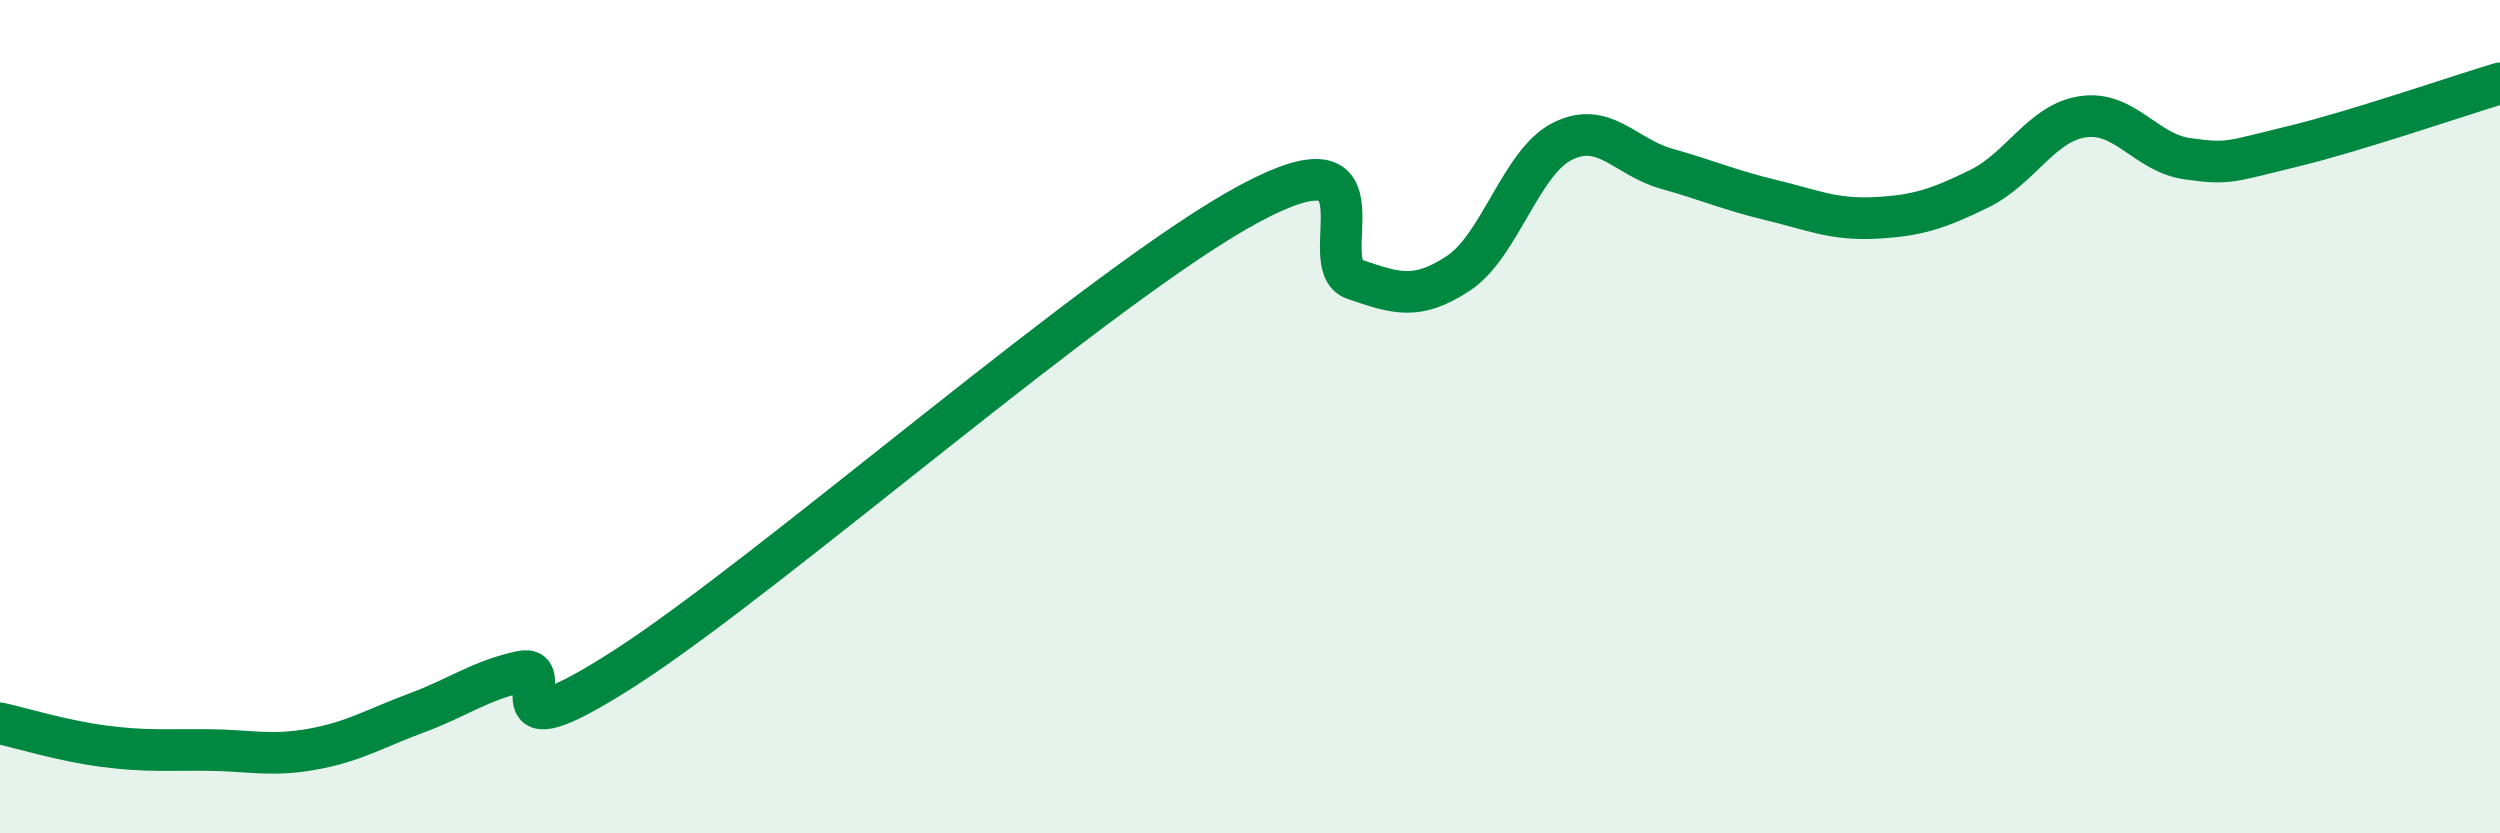
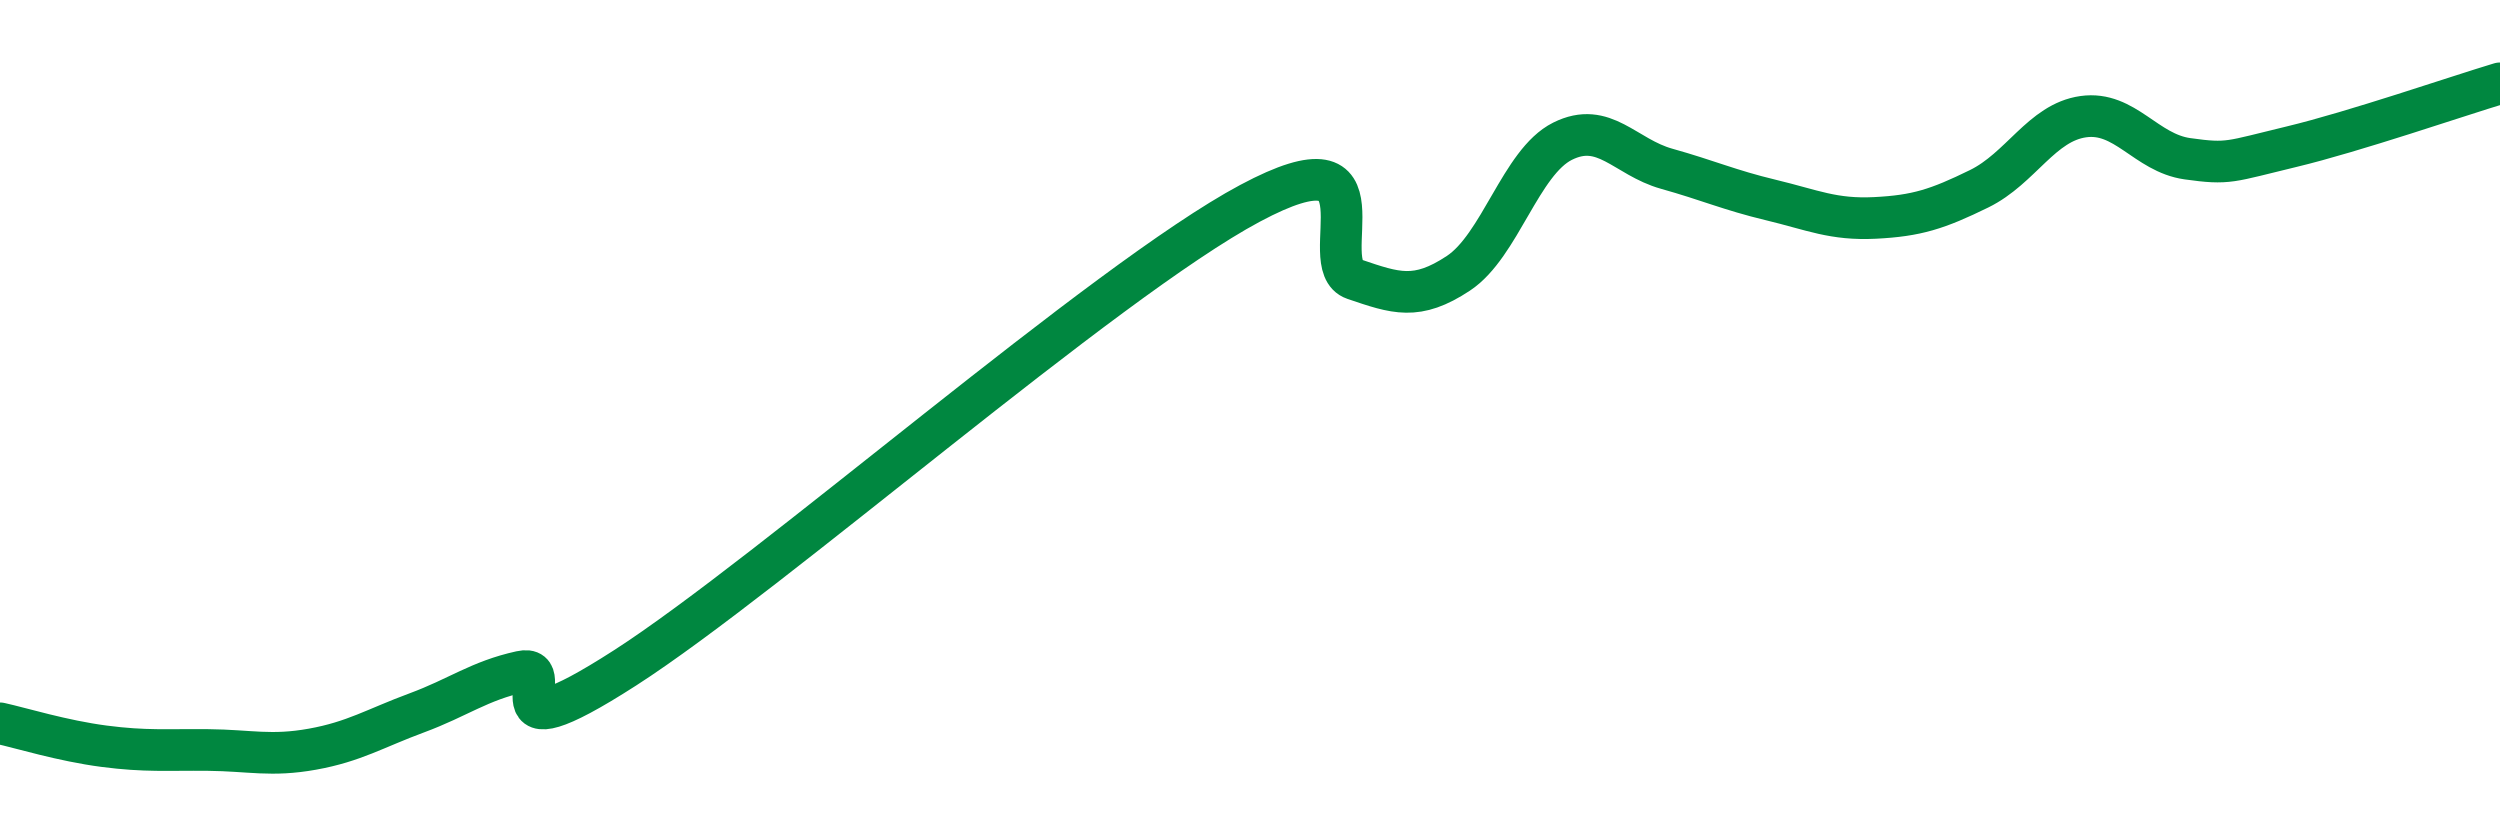
<svg xmlns="http://www.w3.org/2000/svg" width="60" height="20" viewBox="0 0 60 20">
-   <path d="M 0,17.36 C 0.5,17.47 1.5,17.78 2.5,17.91 C 3.5,18.04 4,17.99 5,18 C 6,18.01 6.5,18.16 7.5,17.98 C 8.5,17.8 9,17.48 10,17.11 C 11,16.74 11.5,16.34 12.5,16.12 C 13.5,15.9 11.5,18.28 15,16.03 C 18.5,13.78 26.5,6.75 30,4.88 C 33.5,3.01 31.5,6.36 32.5,6.7 C 33.5,7.04 34,7.22 35,6.56 C 36,5.9 36.5,3.89 37.5,3.39 C 38.5,2.89 39,3.77 40,4.05 C 41,4.33 41.5,4.56 42.5,4.8 C 43.5,5.04 44,5.28 45,5.23 C 46,5.18 46.5,5.02 47.5,4.53 C 48.5,4.04 49,2.94 50,2.8 C 51,2.66 51.5,3.67 52.5,3.81 C 53.5,3.95 53.5,3.88 55,3.52 C 56.5,3.16 59,2.3 60,2L60 20L0 20Z" fill="#008740" opacity="0.1" stroke-linecap="round" stroke-linejoin="round" />
  <path d="M 0,17.36 C 0.5,17.47 1.5,17.78 2.5,17.91 C 3.5,18.04 4,17.99 5,18 C 6,18.01 6.5,18.16 7.5,17.98 C 8.5,17.8 9,17.48 10,17.11 C 11,16.74 11.5,16.34 12.5,16.12 C 13.5,15.9 11.5,18.28 15,16.03 C 18.5,13.78 26.5,6.75 30,4.88 C 33.5,3.01 31.5,6.36 32.5,6.7 C 33.5,7.04 34,7.22 35,6.56 C 36,5.9 36.5,3.89 37.5,3.39 C 38.5,2.89 39,3.77 40,4.05 C 41,4.33 41.5,4.56 42.5,4.8 C 43.5,5.04 44,5.28 45,5.23 C 46,5.18 46.5,5.02 47.5,4.53 C 48.5,4.04 49,2.94 50,2.8 C 51,2.66 51.5,3.67 52.5,3.81 C 53.5,3.95 53.5,3.88 55,3.52 C 56.5,3.16 59,2.3 60,2" stroke="#008740" stroke-width="1" fill="none" stroke-linecap="round" stroke-linejoin="round" />
</svg>